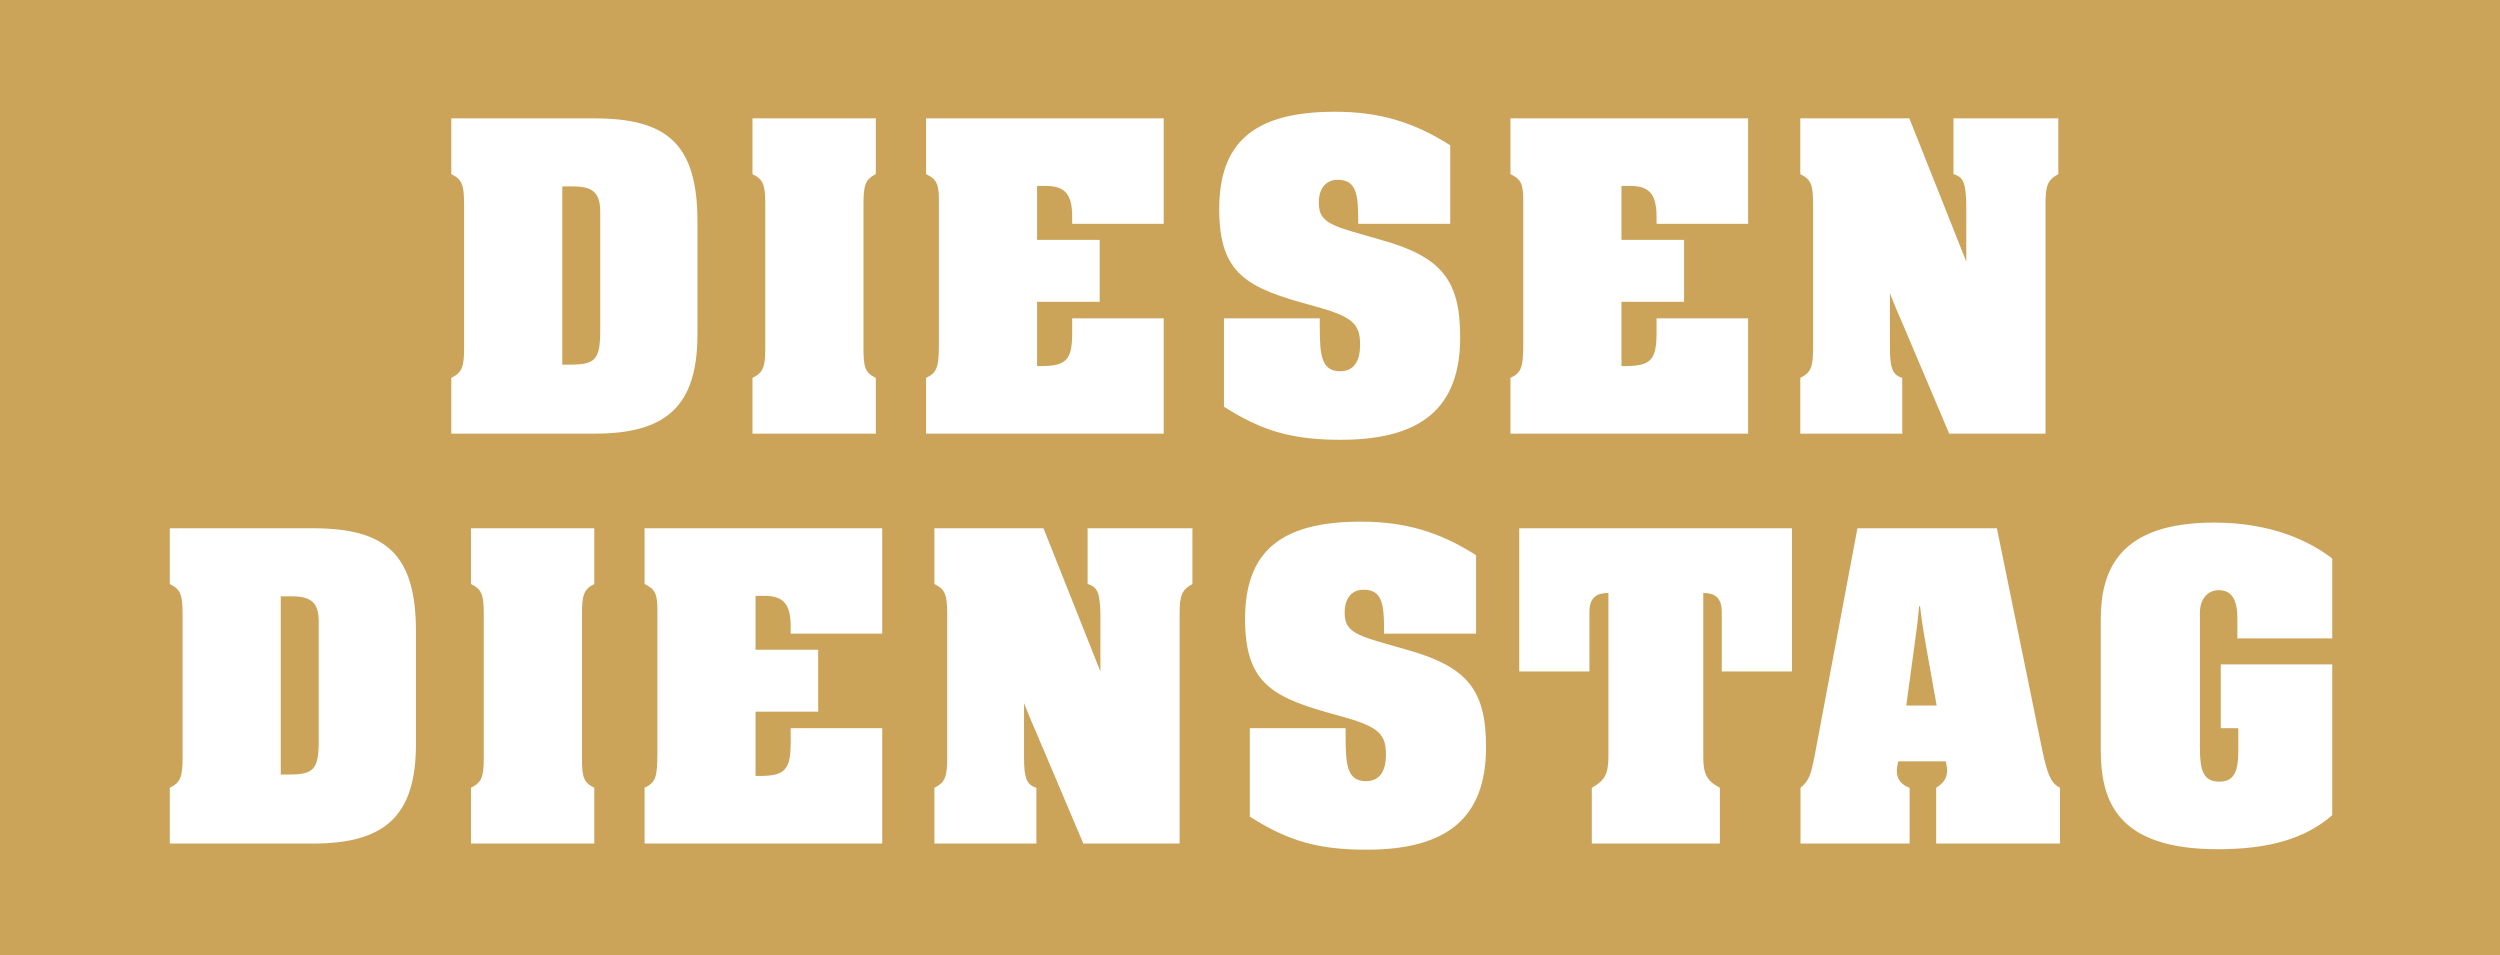
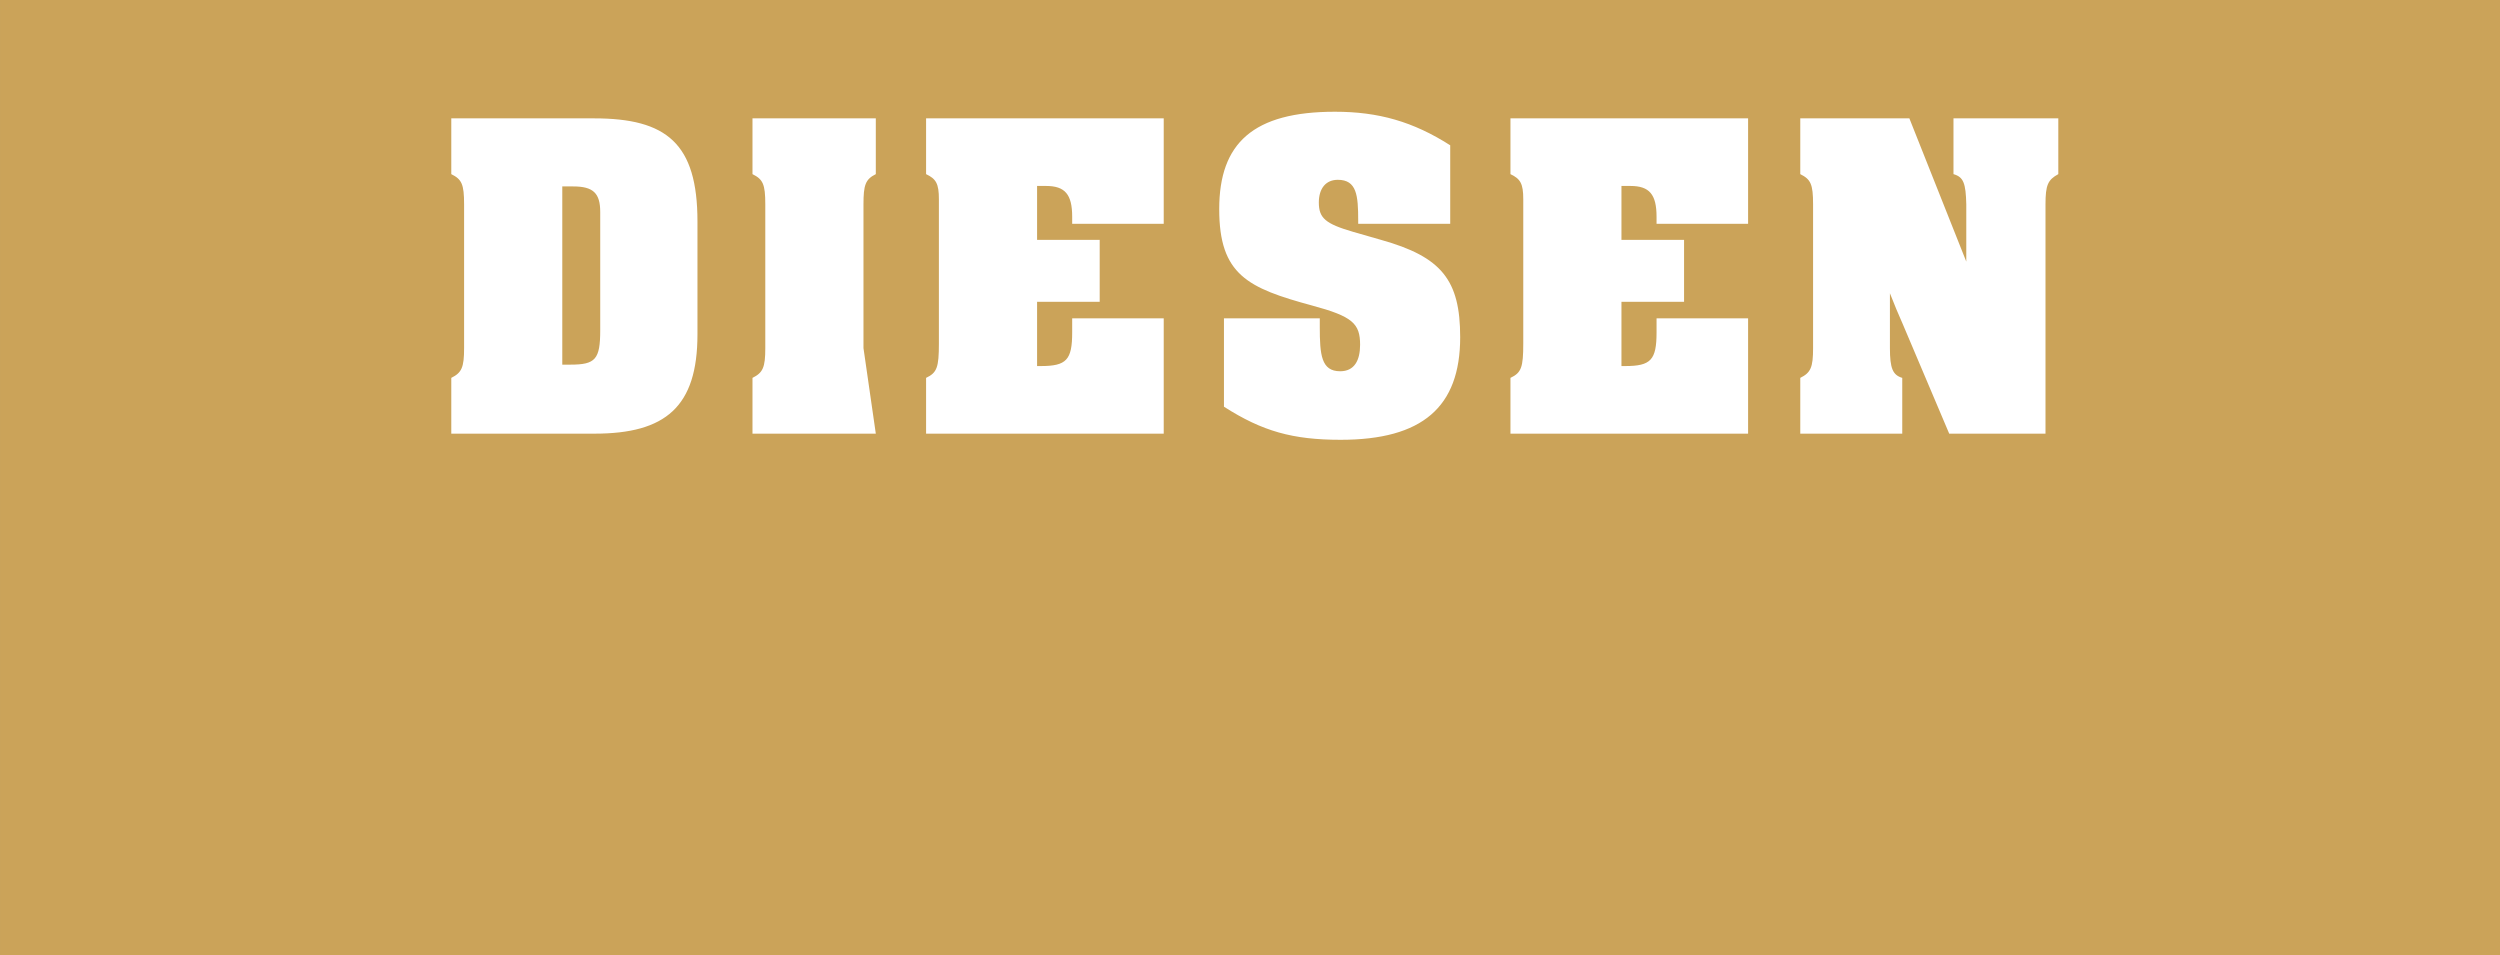
<svg xmlns="http://www.w3.org/2000/svg" width="513px" height="196px">
  <rect width="100%" height="100%" fill="#808080" stroke="none" />
  <path fill-rule="evenodd" stroke="rgb(4, 4, 5)" stroke-width="0px" stroke-linecap="butt" stroke-linejoin="miter" fill="rgb(203, 163, 89)" d="M0.005,-0.013 L513.005,-0.013 L513.005,195.987 L0.005,195.987 L0.005,-0.013 Z" />
-   <path fill-rule="evenodd" fill="rgb(255, 255, 255)" d="M419.736,41.941 L419.736,88.986 L399.978,88.986 L390.439,66.482 C389.564,64.542 388.688,62.408 387.812,60.177 L387.812,71.429 C387.812,75.600 388.396,76.958 390.342,77.540 L390.342,88.986 L369.416,88.986 L369.416,77.540 C371.557,76.473 372.044,75.406 372.044,71.429 L372.044,41.941 C372.044,37.770 371.557,36.800 369.416,35.733 L369.416,24.287 L391.802,24.287 L403.482,53.678 L403.482,41.941 C403.385,37.576 402.898,36.315 400.854,35.733 L400.854,24.287 L422.364,24.287 L422.364,35.733 C420.223,36.897 419.736,37.964 419.736,41.941 ZM309.946,77.540 C312.185,76.473 312.574,75.406 312.574,70.459 L312.574,40.874 C312.574,37.673 311.990,36.703 309.946,35.733 L309.946,24.287 L358.709,24.287 L358.709,45.918 L339.924,45.918 L339.924,44.463 C339.924,39.904 338.464,38.158 334.571,38.158 L332.722,38.158 L332.722,49.216 L345.570,49.216 L345.570,61.923 L332.722,61.923 L332.722,75.115 L333.500,75.115 C338.756,75.115 339.924,73.854 339.924,68.228 L339.924,65.318 L358.709,65.318 L358.709,88.986 L309.946,88.986 L309.946,77.540 ZM283.374,49.216 C295.833,52.708 299.629,57.461 299.629,69.198 C299.629,83.554 291.842,90.247 275.101,90.247 C265.271,90.247 259.041,88.501 251.157,83.457 L251.157,65.318 L270.819,65.318 L270.819,67.064 C270.819,72.787 271.111,76.182 275.004,76.182 C277.924,76.182 279.092,73.951 279.092,70.750 C279.092,66.385 277.535,64.930 269.261,62.699 C256.024,59.110 250.184,56.394 250.184,42.911 C250.184,29.331 257.192,22.929 273.933,22.929 C282.888,22.929 289.993,24.966 297.585,29.816 L297.585,45.918 L278.702,45.918 L278.702,45.239 C278.702,40.098 278.410,36.897 274.517,36.897 C272.084,36.897 270.624,38.643 270.624,41.553 C270.624,44.754 271.987,45.918 277.632,47.567 L283.374,49.216 ZM190.033,77.540 C192.272,76.473 192.661,75.406 192.661,70.459 L192.661,40.874 C192.661,37.673 192.077,36.703 190.033,35.733 L190.033,24.287 L238.796,24.287 L238.796,45.918 L220.011,45.918 L220.011,44.463 C220.011,39.904 218.551,38.158 214.658,38.158 L212.809,38.158 L212.809,49.216 L225.657,49.216 L225.657,61.923 L212.809,61.923 L212.809,75.115 L213.587,75.115 C218.843,75.115 220.011,73.854 220.011,68.228 L220.011,65.318 L238.796,65.318 L238.796,88.986 L190.033,88.986 L190.033,77.540 ZM154.410,77.540 C156.551,76.473 157.038,75.406 157.038,71.429 L157.038,41.941 C157.038,37.770 156.551,36.800 154.410,35.733 L154.410,24.287 L179.716,24.287 L179.716,35.733 C177.575,36.800 177.185,37.964 177.185,41.941 L177.185,71.429 C177.185,75.503 177.575,76.473 179.716,77.540 L179.716,88.986 L154.410,88.986 L154.410,77.540 ZM121.998,88.986 L92.604,88.986 L92.604,77.540 C94.745,76.473 95.232,75.406 95.232,71.429 L95.232,41.941 C95.232,37.770 94.745,36.800 92.604,35.733 L92.604,24.287 L121.901,24.287 C136.793,24.287 143.119,29.428 143.119,45.433 L143.119,68.616 C143.119,83.457 136.598,88.986 121.998,88.986 ZM123.166,43.493 C123.166,39.613 121.706,38.255 117.618,38.255 L115.380,38.255 L115.380,74.824 L117.034,74.824 C122.193,74.824 123.166,73.757 123.166,67.743 L123.166,43.493 Z" />
-   <path fill-rule="evenodd" fill="rgb(255, 255, 255)" d="M455.701,149.429 L455.701,136.334 L478.574,136.334 L478.574,167.277 C473.123,172.030 465.726,174.261 455.117,174.261 C434.677,174.261 431.075,164.658 431.075,153.891 L431.075,127.119 C431.075,116.837 434.969,107.234 454.338,107.234 C463.876,107.234 472.247,109.756 478.574,114.606 L478.574,130.999 L459.107,130.999 L459.107,126.828 C459.107,122.948 457.842,121.105 455.311,121.105 C452.975,121.105 451.418,122.948 451.418,125.761 L451.418,153.309 C451.418,158.256 452.197,160.390 455.409,160.390 C458.231,160.390 459.302,158.644 459.302,154.085 L459.302,149.429 L455.701,149.429 ZM397.301,161.651 C398.859,160.681 399.540,159.614 399.540,158.159 C399.540,157.771 399.540,157.383 399.248,156.219 L389.515,156.219 C389.320,157.189 389.223,157.674 389.223,158.159 C389.223,159.905 390.196,161.069 391.851,161.651 L391.851,173.097 L369.464,173.097 L369.464,161.651 C371.216,160.196 371.606,159.032 372.384,154.958 L381.144,108.398 L409.760,108.398 L419.104,154.085 C420.174,159.129 420.953,160.778 422.705,161.651 L422.705,173.097 L397.301,173.097 L397.301,161.651 ZM395.355,133.327 C394.965,130.999 394.479,128.671 393.992,124.403 L393.797,124.403 C393.603,127.216 393.116,130.320 392.727,133.327 L391.169,144.773 L397.399,144.773 L395.355,133.327 ZM353.307,125.567 C353.307,122.560 351.750,121.687 349.609,121.687 L349.511,121.687 L349.511,155.249 C349.511,158.838 350.193,160.196 352.918,161.651 L352.918,173.097 L326.638,173.097 L326.638,161.651 C329.266,160.196 330.045,158.838 330.045,155.249 L330.045,121.687 L329.948,121.687 C327.709,121.687 326.152,122.560 326.152,125.567 L326.152,137.789 L311.747,137.789 L311.747,108.398 L367.713,108.398 L367.713,137.789 L353.307,137.789 L353.307,125.567 ZM288.679,133.327 C301.138,136.819 304.933,141.572 304.933,153.309 C304.933,167.665 297.147,174.358 280.406,174.358 C270.575,174.358 264.346,172.612 256.462,167.568 L256.462,149.429 L276.123,149.429 L276.123,151.175 C276.123,156.898 276.415,160.293 280.308,160.293 C283.228,160.293 284.396,158.062 284.396,154.861 C284.396,150.496 282.839,149.041 274.566,146.810 C261.329,143.221 255.489,140.505 255.489,127.022 C255.489,113.442 262.497,107.040 279.238,107.040 C288.192,107.040 295.298,109.077 302.890,113.927 L302.890,130.029 L284.007,130.029 L284.007,129.350 C284.007,124.209 283.715,121.008 279.822,121.008 C277.388,121.008 275.929,122.754 275.929,125.664 C275.929,128.865 277.291,130.029 282.936,131.678 L288.679,133.327 ZM242.057,173.097 L222.299,173.097 L212.760,150.593 C211.884,148.653 211.008,146.519 210.132,144.288 L210.132,155.540 C210.132,159.711 210.716,161.069 212.663,161.651 L212.663,173.097 L191.736,173.097 L191.736,161.651 C193.878,160.584 194.364,159.517 194.364,155.540 L194.364,126.052 C194.364,121.881 193.878,120.911 191.736,119.844 L191.736,108.398 L214.123,108.398 L225.803,137.789 L225.803,126.052 C225.705,121.687 225.219,120.426 223.175,119.844 L223.175,108.398 L244.685,108.398 L244.685,119.844 C242.544,121.008 242.057,122.075 242.057,126.052 L242.057,173.097 ZM132.267,161.651 C134.505,160.584 134.895,159.517 134.895,154.570 L134.895,124.985 C134.895,121.784 134.311,120.814 132.267,119.844 L132.267,108.398 L181.030,108.398 L181.030,130.029 L162.245,130.029 L162.245,128.574 C162.245,124.015 160.785,122.269 156.892,122.269 L155.042,122.269 L155.042,133.327 L167.890,133.327 L167.890,146.034 L155.042,146.034 L155.042,159.226 L155.821,159.226 C161.077,159.226 162.245,157.965 162.245,152.339 L162.245,149.429 L181.030,149.429 L181.030,173.097 L132.267,173.097 L132.267,161.651 ZM96.643,161.651 C98.784,160.584 99.271,159.517 99.271,155.540 L99.271,126.052 C99.271,121.881 98.784,120.911 96.643,119.844 L96.643,108.398 L121.949,108.398 L121.949,119.844 C119.808,120.911 119.419,122.075 119.419,126.052 L119.419,155.540 C119.419,159.614 119.808,160.584 121.949,161.651 L121.949,173.097 L96.643,173.097 L96.643,161.651 ZM64.232,173.097 L34.837,173.097 L34.837,161.651 C36.979,160.584 37.465,159.517 37.465,155.540 L37.465,126.052 C37.465,121.881 36.979,120.911 34.837,119.844 L34.837,108.398 L64.134,108.398 C79.026,108.398 85.353,113.539 85.353,129.544 L85.353,152.727 C85.353,167.568 78.831,173.097 64.232,173.097 ZM65.400,127.604 C65.400,123.724 63.940,122.366 59.852,122.366 L57.613,122.366 L57.613,158.935 L59.268,158.935 C64.426,158.935 65.400,157.868 65.400,151.854 L65.400,127.604 Z" />
+   <path fill-rule="evenodd" fill="rgb(255, 255, 255)" d="M419.736,41.941 L419.736,88.986 L399.978,88.986 L390.439,66.482 C389.564,64.542 388.688,62.408 387.812,60.177 L387.812,71.429 C387.812,75.600 388.396,76.958 390.342,77.540 L390.342,88.986 L369.416,88.986 L369.416,77.540 C371.557,76.473 372.044,75.406 372.044,71.429 L372.044,41.941 C372.044,37.770 371.557,36.800 369.416,35.733 L369.416,24.287 L391.802,24.287 L403.482,53.678 L403.482,41.941 C403.385,37.576 402.898,36.315 400.854,35.733 L400.854,24.287 L422.364,24.287 L422.364,35.733 C420.223,36.897 419.736,37.964 419.736,41.941 ZM309.946,77.540 C312.185,76.473 312.574,75.406 312.574,70.459 L312.574,40.874 C312.574,37.673 311.990,36.703 309.946,35.733 L309.946,24.287 L358.709,24.287 L358.709,45.918 L339.924,45.918 L339.924,44.463 C339.924,39.904 338.464,38.158 334.571,38.158 L332.722,38.158 L332.722,49.216 L345.570,49.216 L345.570,61.923 L332.722,61.923 L332.722,75.115 L333.500,75.115 C338.756,75.115 339.924,73.854 339.924,68.228 L339.924,65.318 L358.709,65.318 L358.709,88.986 L309.946,88.986 L309.946,77.540 ZM283.374,49.216 C295.833,52.708 299.629,57.461 299.629,69.198 C299.629,83.554 291.842,90.247 275.101,90.247 C265.271,90.247 259.041,88.501 251.157,83.457 L251.157,65.318 L270.819,65.318 L270.819,67.064 C270.819,72.787 271.111,76.182 275.004,76.182 C277.924,76.182 279.092,73.951 279.092,70.750 C279.092,66.385 277.535,64.930 269.261,62.699 C256.024,59.110 250.184,56.394 250.184,42.911 C250.184,29.331 257.192,22.929 273.933,22.929 C282.888,22.929 289.993,24.966 297.585,29.816 L297.585,45.918 L278.702,45.918 L278.702,45.239 C278.702,40.098 278.410,36.897 274.517,36.897 C272.084,36.897 270.624,38.643 270.624,41.553 C270.624,44.754 271.987,45.918 277.632,47.567 L283.374,49.216 ZM190.033,77.540 C192.272,76.473 192.661,75.406 192.661,70.459 L192.661,40.874 C192.661,37.673 192.077,36.703 190.033,35.733 L190.033,24.287 L238.796,24.287 L238.796,45.918 L220.011,45.918 L220.011,44.463 C220.011,39.904 218.551,38.158 214.658,38.158 L212.809,38.158 L212.809,49.216 L225.657,49.216 L225.657,61.923 L212.809,61.923 L212.809,75.115 L213.587,75.115 C218.843,75.115 220.011,73.854 220.011,68.228 L220.011,65.318 L238.796,65.318 L238.796,88.986 L190.033,88.986 L190.033,77.540 ZM154.410,77.540 C156.551,76.473 157.038,75.406 157.038,71.429 L157.038,41.941 C157.038,37.770 156.551,36.800 154.410,35.733 L154.410,24.287 L179.716,24.287 L179.716,35.733 C177.575,36.800 177.185,37.964 177.185,41.941 L177.185,71.429 L179.716,88.986 L154.410,88.986 L154.410,77.540 ZM121.998,88.986 L92.604,88.986 L92.604,77.540 C94.745,76.473 95.232,75.406 95.232,71.429 L95.232,41.941 C95.232,37.770 94.745,36.800 92.604,35.733 L92.604,24.287 L121.901,24.287 C136.793,24.287 143.119,29.428 143.119,45.433 L143.119,68.616 C143.119,83.457 136.598,88.986 121.998,88.986 ZM123.166,43.493 C123.166,39.613 121.706,38.255 117.618,38.255 L115.380,38.255 L115.380,74.824 L117.034,74.824 C122.193,74.824 123.166,73.757 123.166,67.743 L123.166,43.493 Z" />
</svg>